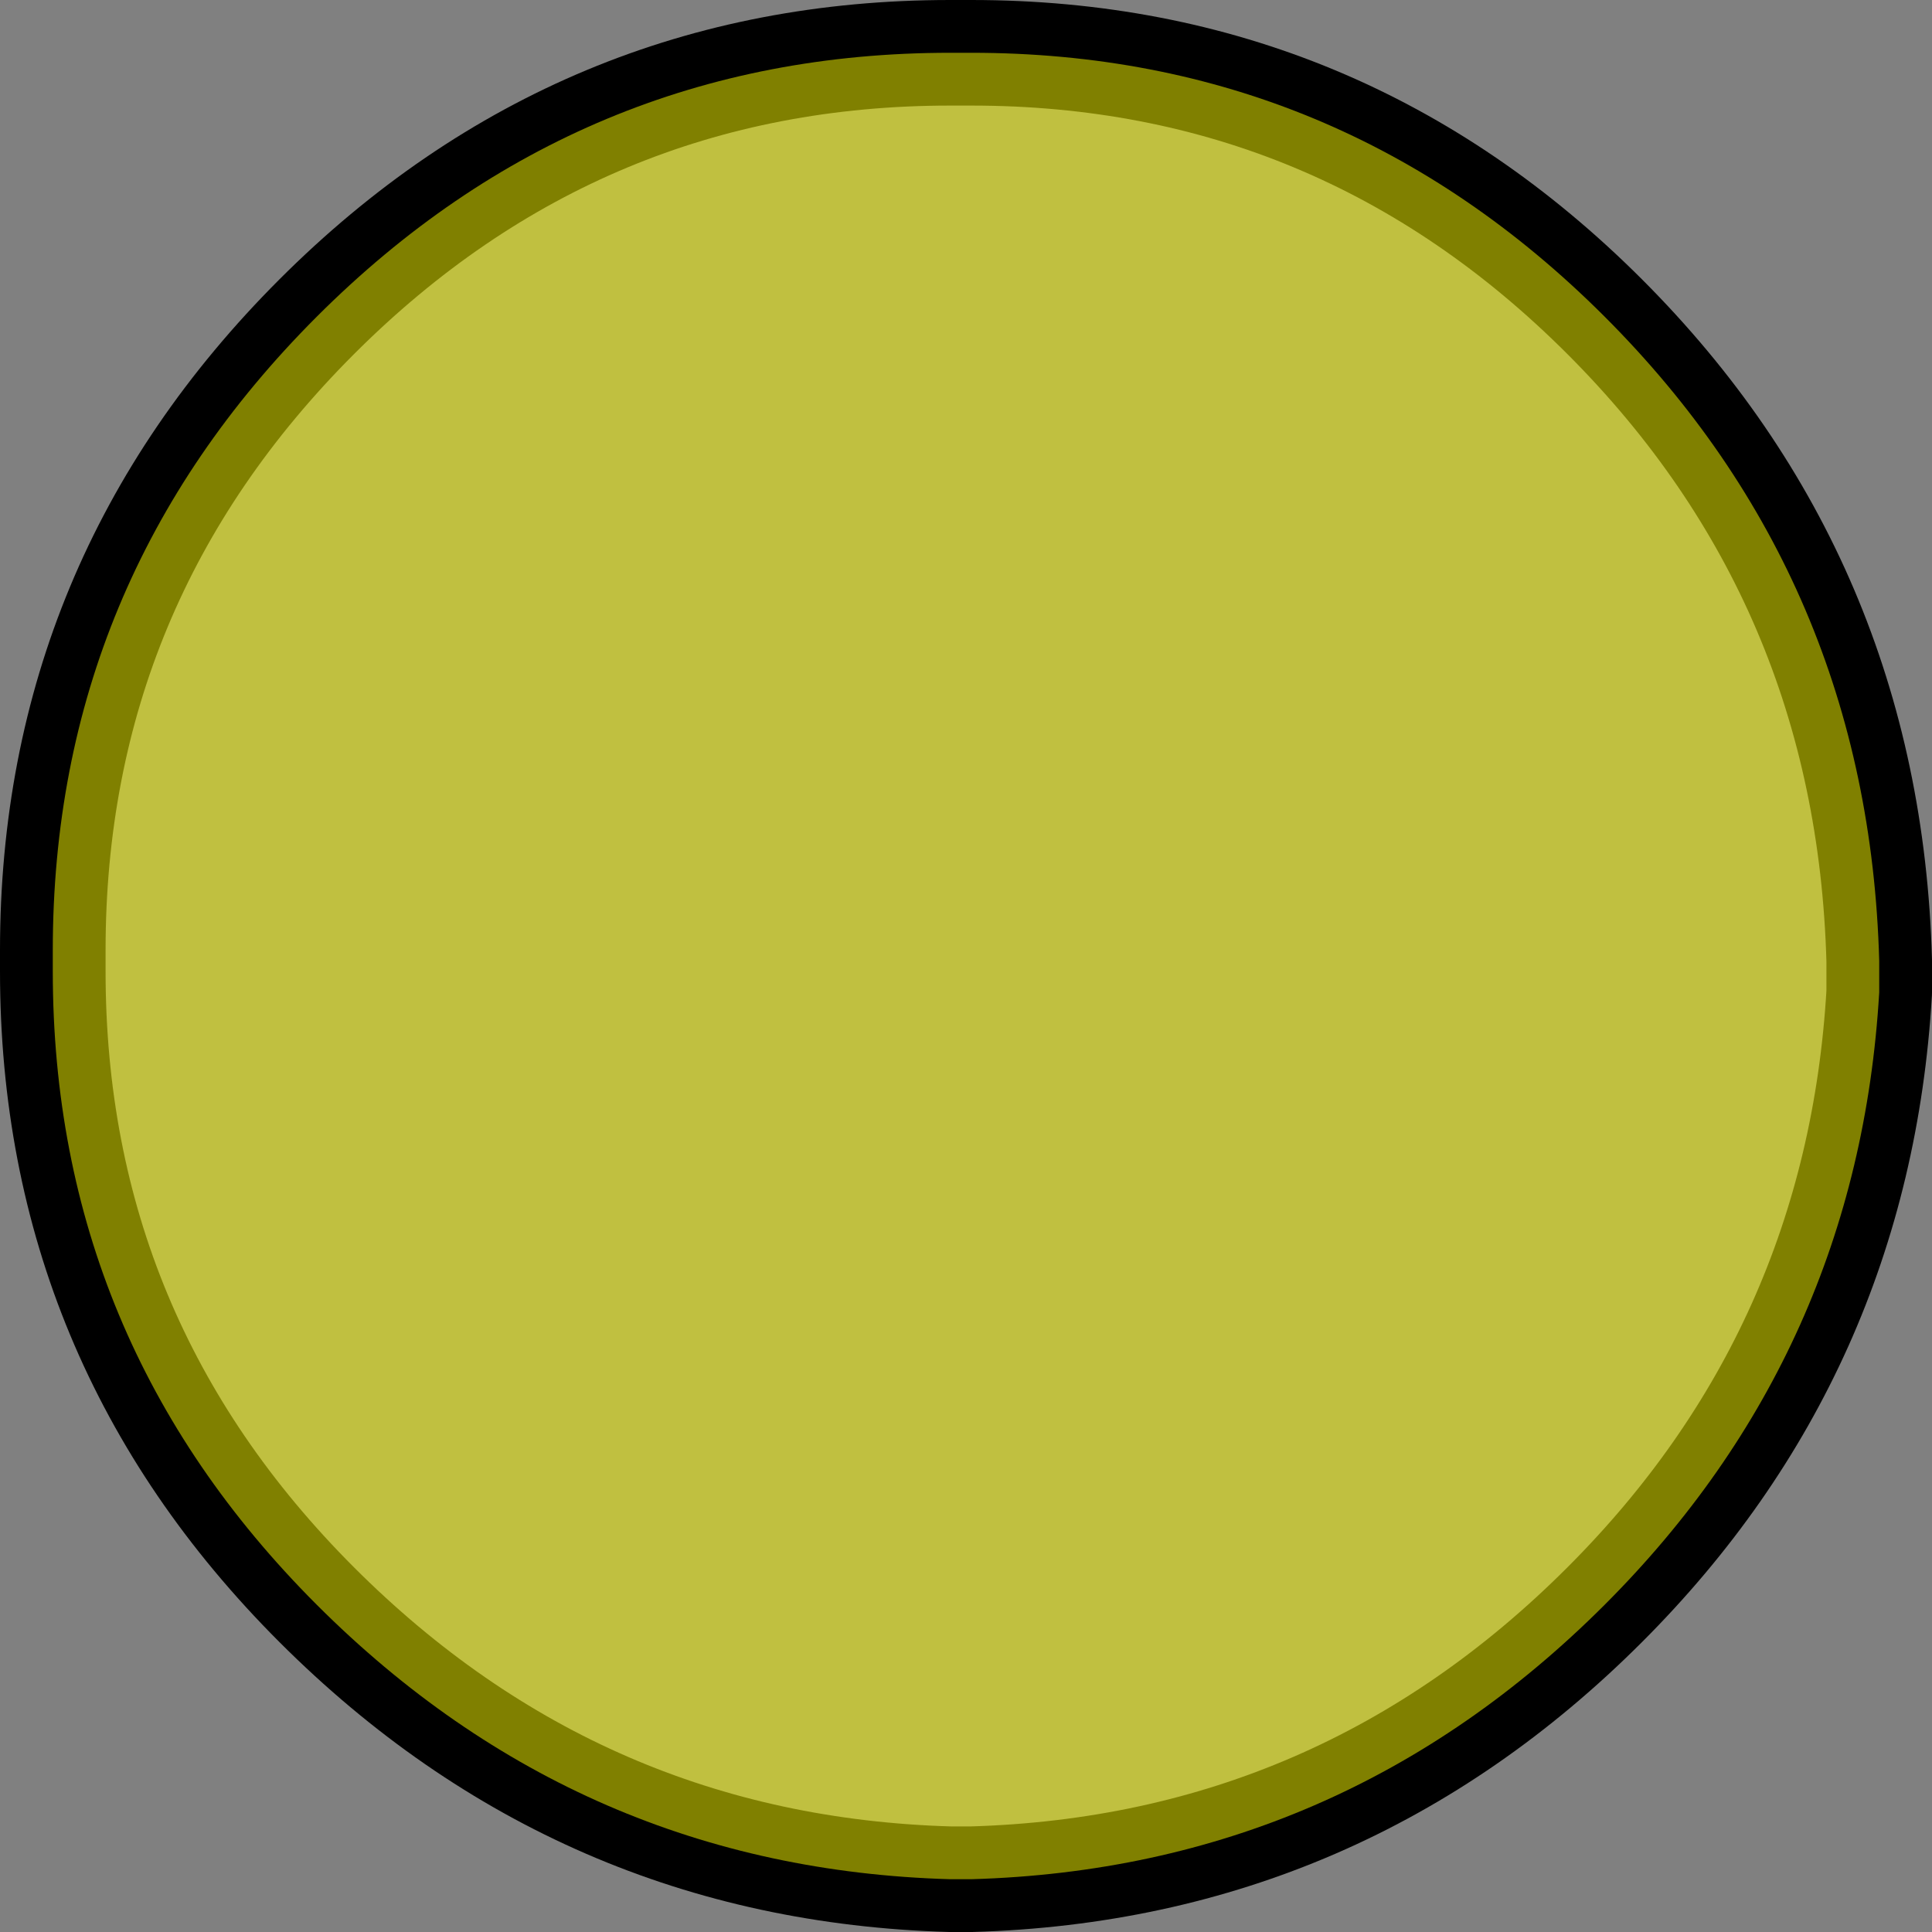
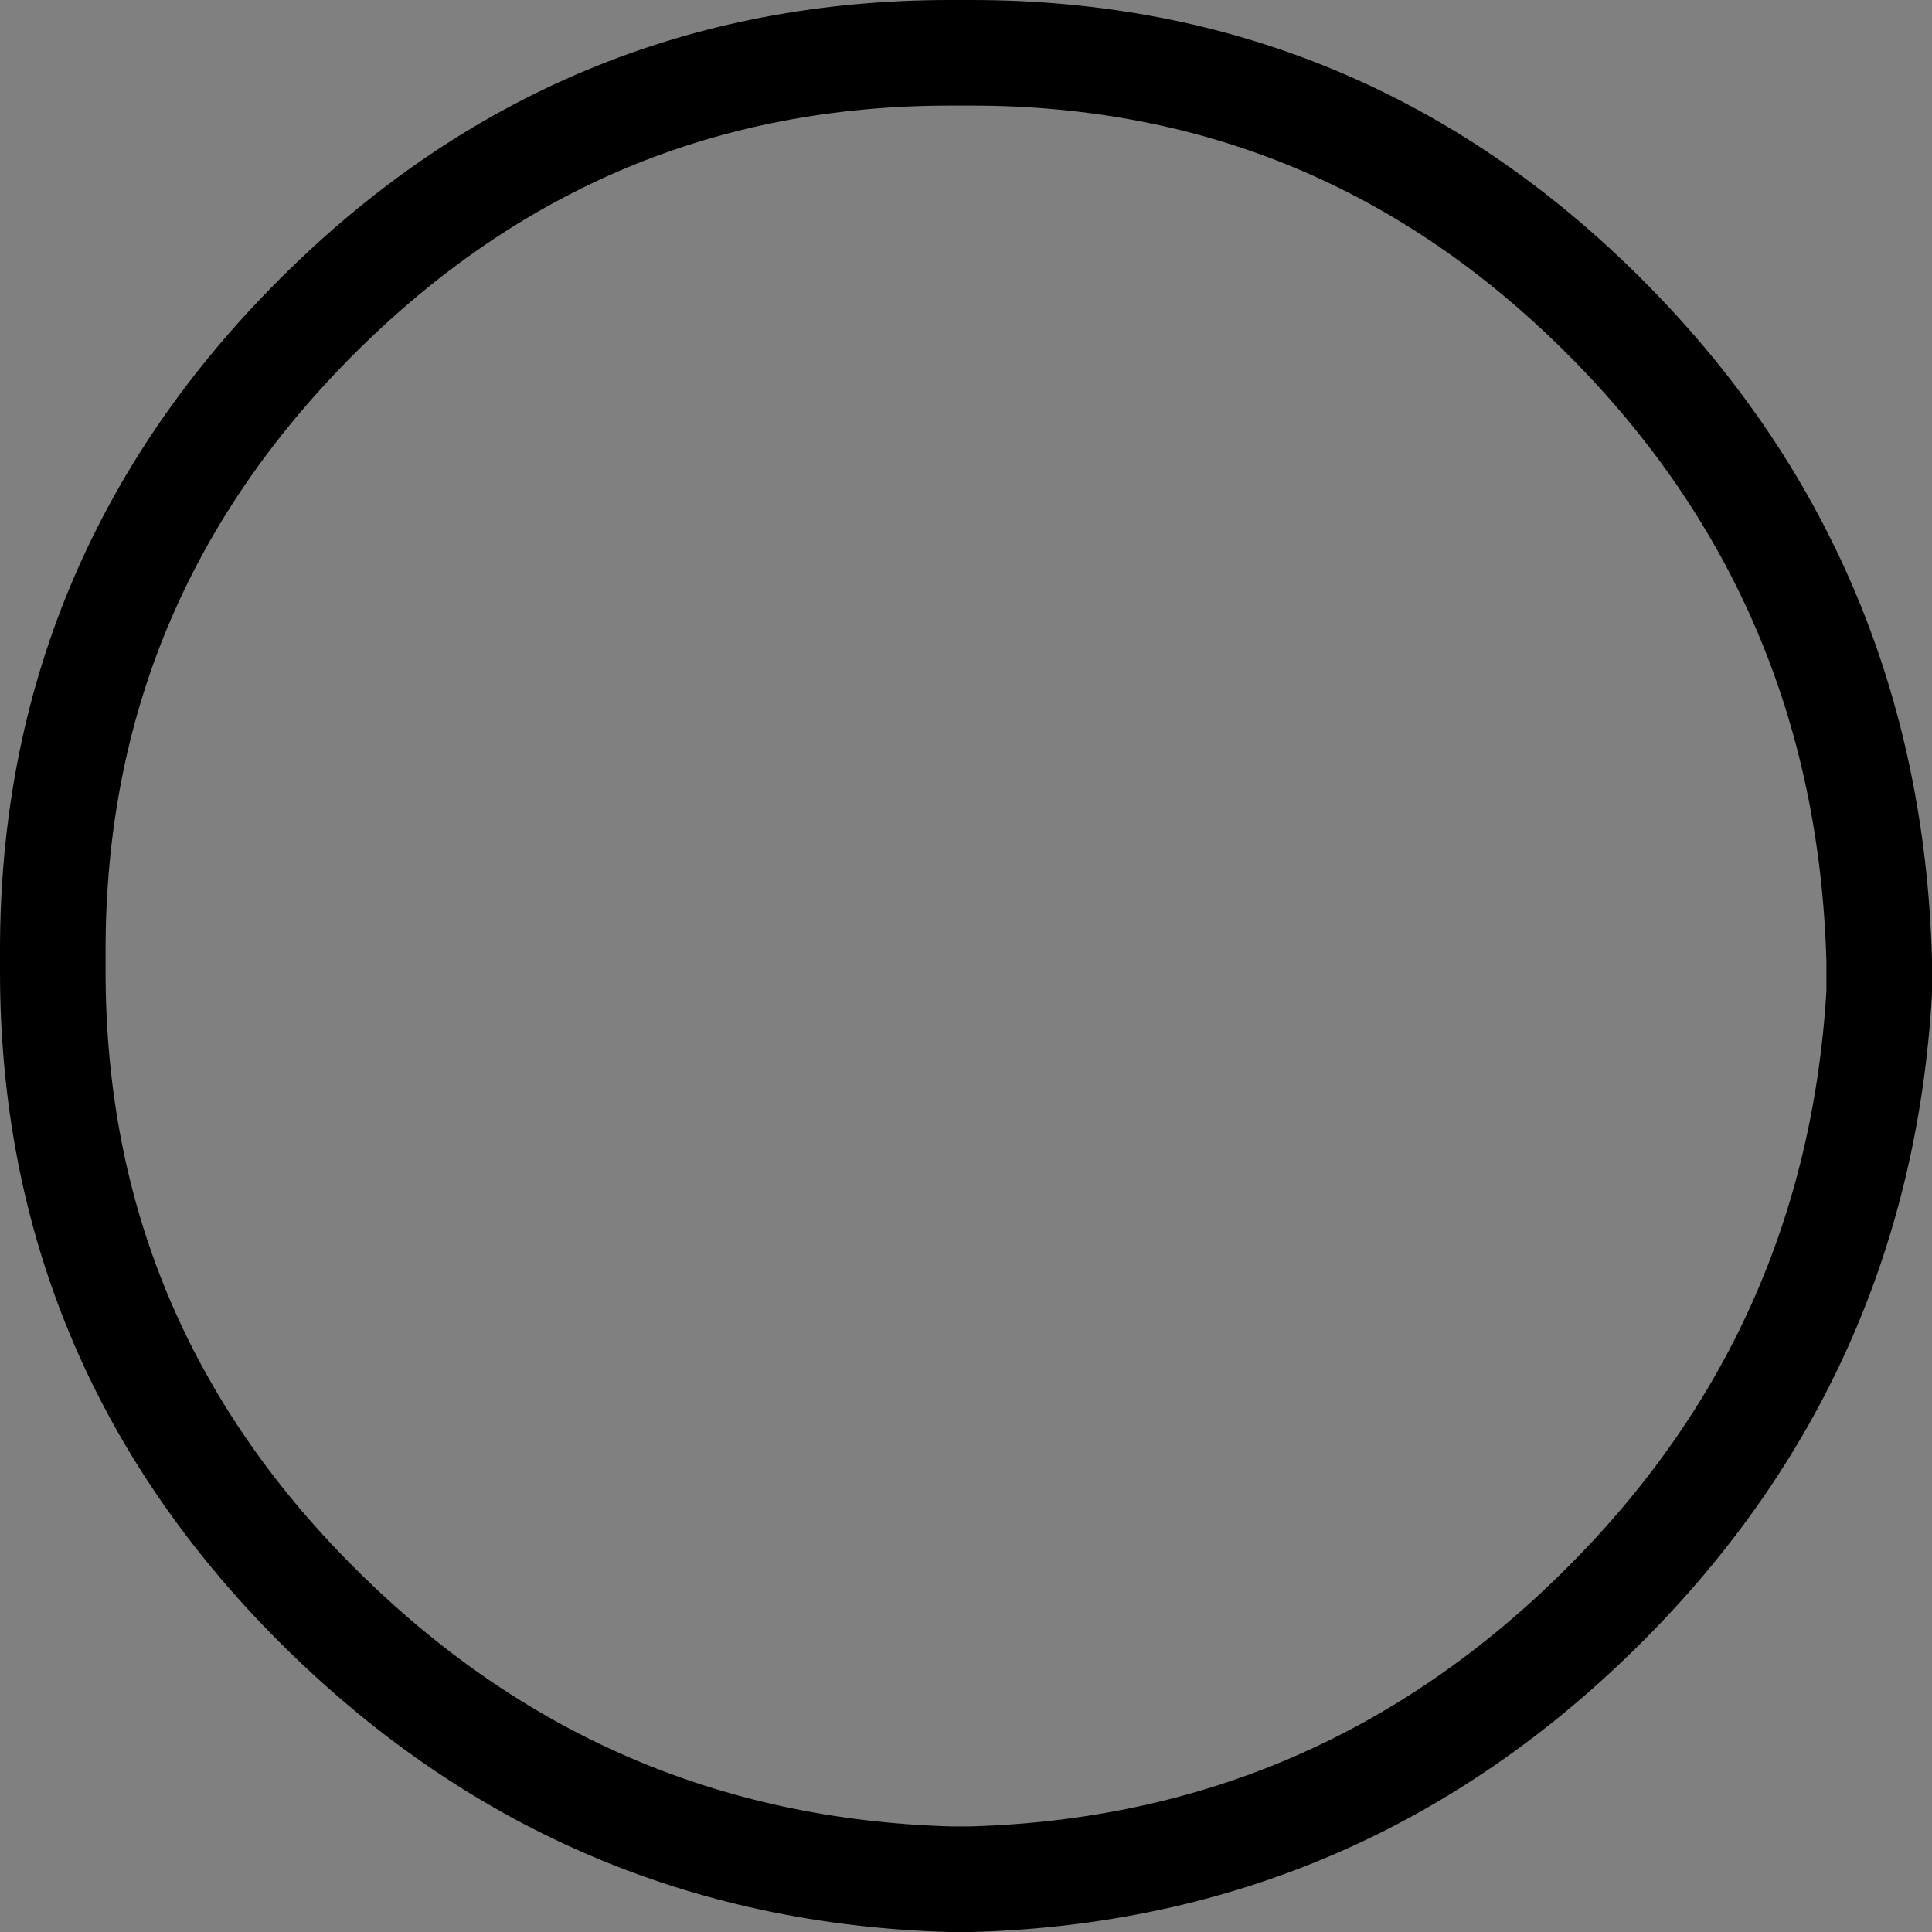
<svg xmlns="http://www.w3.org/2000/svg" height="9.15px" width="9.15px">
  <rect width="100%" height="100%" fill="#808080" stroke="none" />
  <g transform="matrix(1.0, 0.0, 0.0, 1.0, 4.55, 4.55)">
    <path d="M3.05 -3.05 Q4.3 -1.8 4.35 0.0 L4.35 0.15 Q4.25 1.85 3.05 3.05 1.8 4.3 0.05 4.35 L-0.05 4.35 Q-1.8 4.3 -3.05 3.05 -4.3 1.8 -4.3 0.05 L-4.3 -0.05 Q-4.3 -1.8 -3.05 -3.05 -1.8 -4.3 -0.05 -4.3 L0.05 -4.3 Q1.8 -4.3 3.05 -3.05 Z" fill="none" stroke="#000000" stroke-linecap="round" stroke-linejoin="round" stroke-width="0.5" />
-     <path d="M3.05 -3.05 Q4.3 -1.8 4.35 0.0 L4.35 0.15 Q4.25 1.85 3.05 3.05 1.8 4.3 0.05 4.35 L-0.05 4.35 Q-1.8 4.3 -3.05 3.05 -4.3 1.8 -4.3 0.05 L-4.3 -0.05 Q-4.3 -1.8 -3.05 -3.05 -1.8 -4.3 -0.05 -4.3 L0.05 -4.3 Q1.8 -4.3 3.05 -3.05" fill="#ffff00" fill-opacity="0.502" fill-rule="evenodd" stroke="none" />
  </g>
</svg>